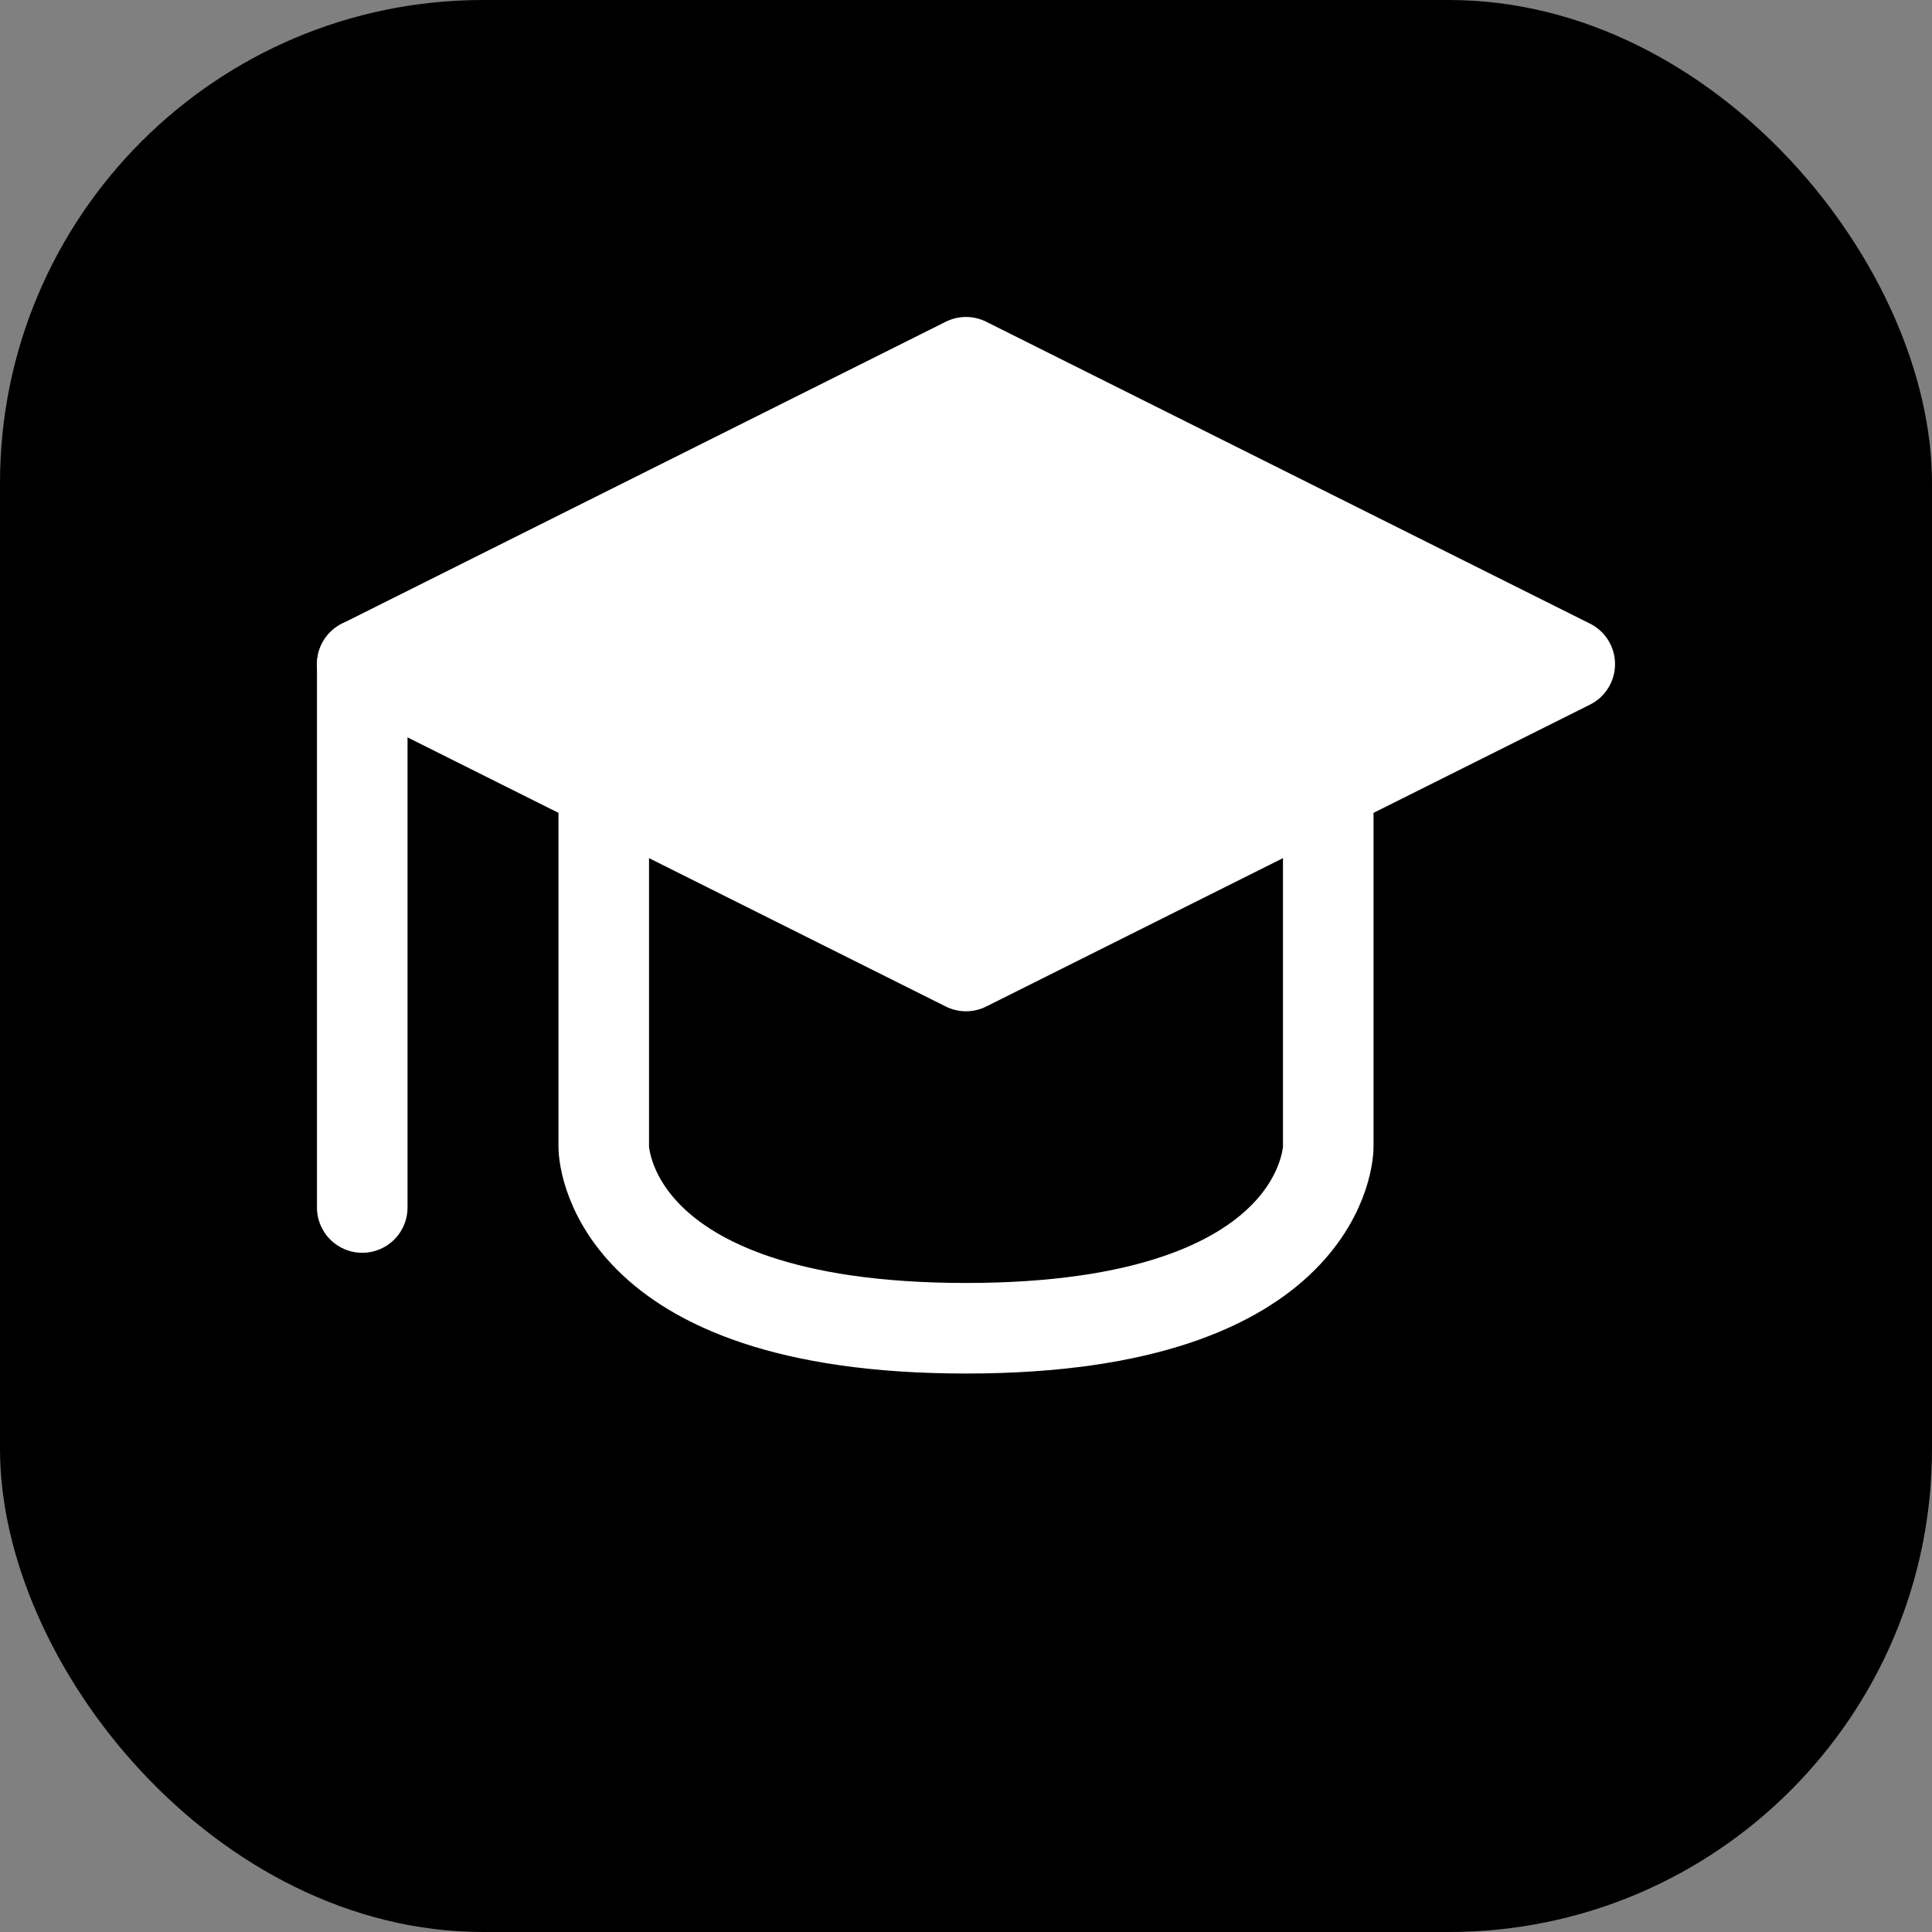
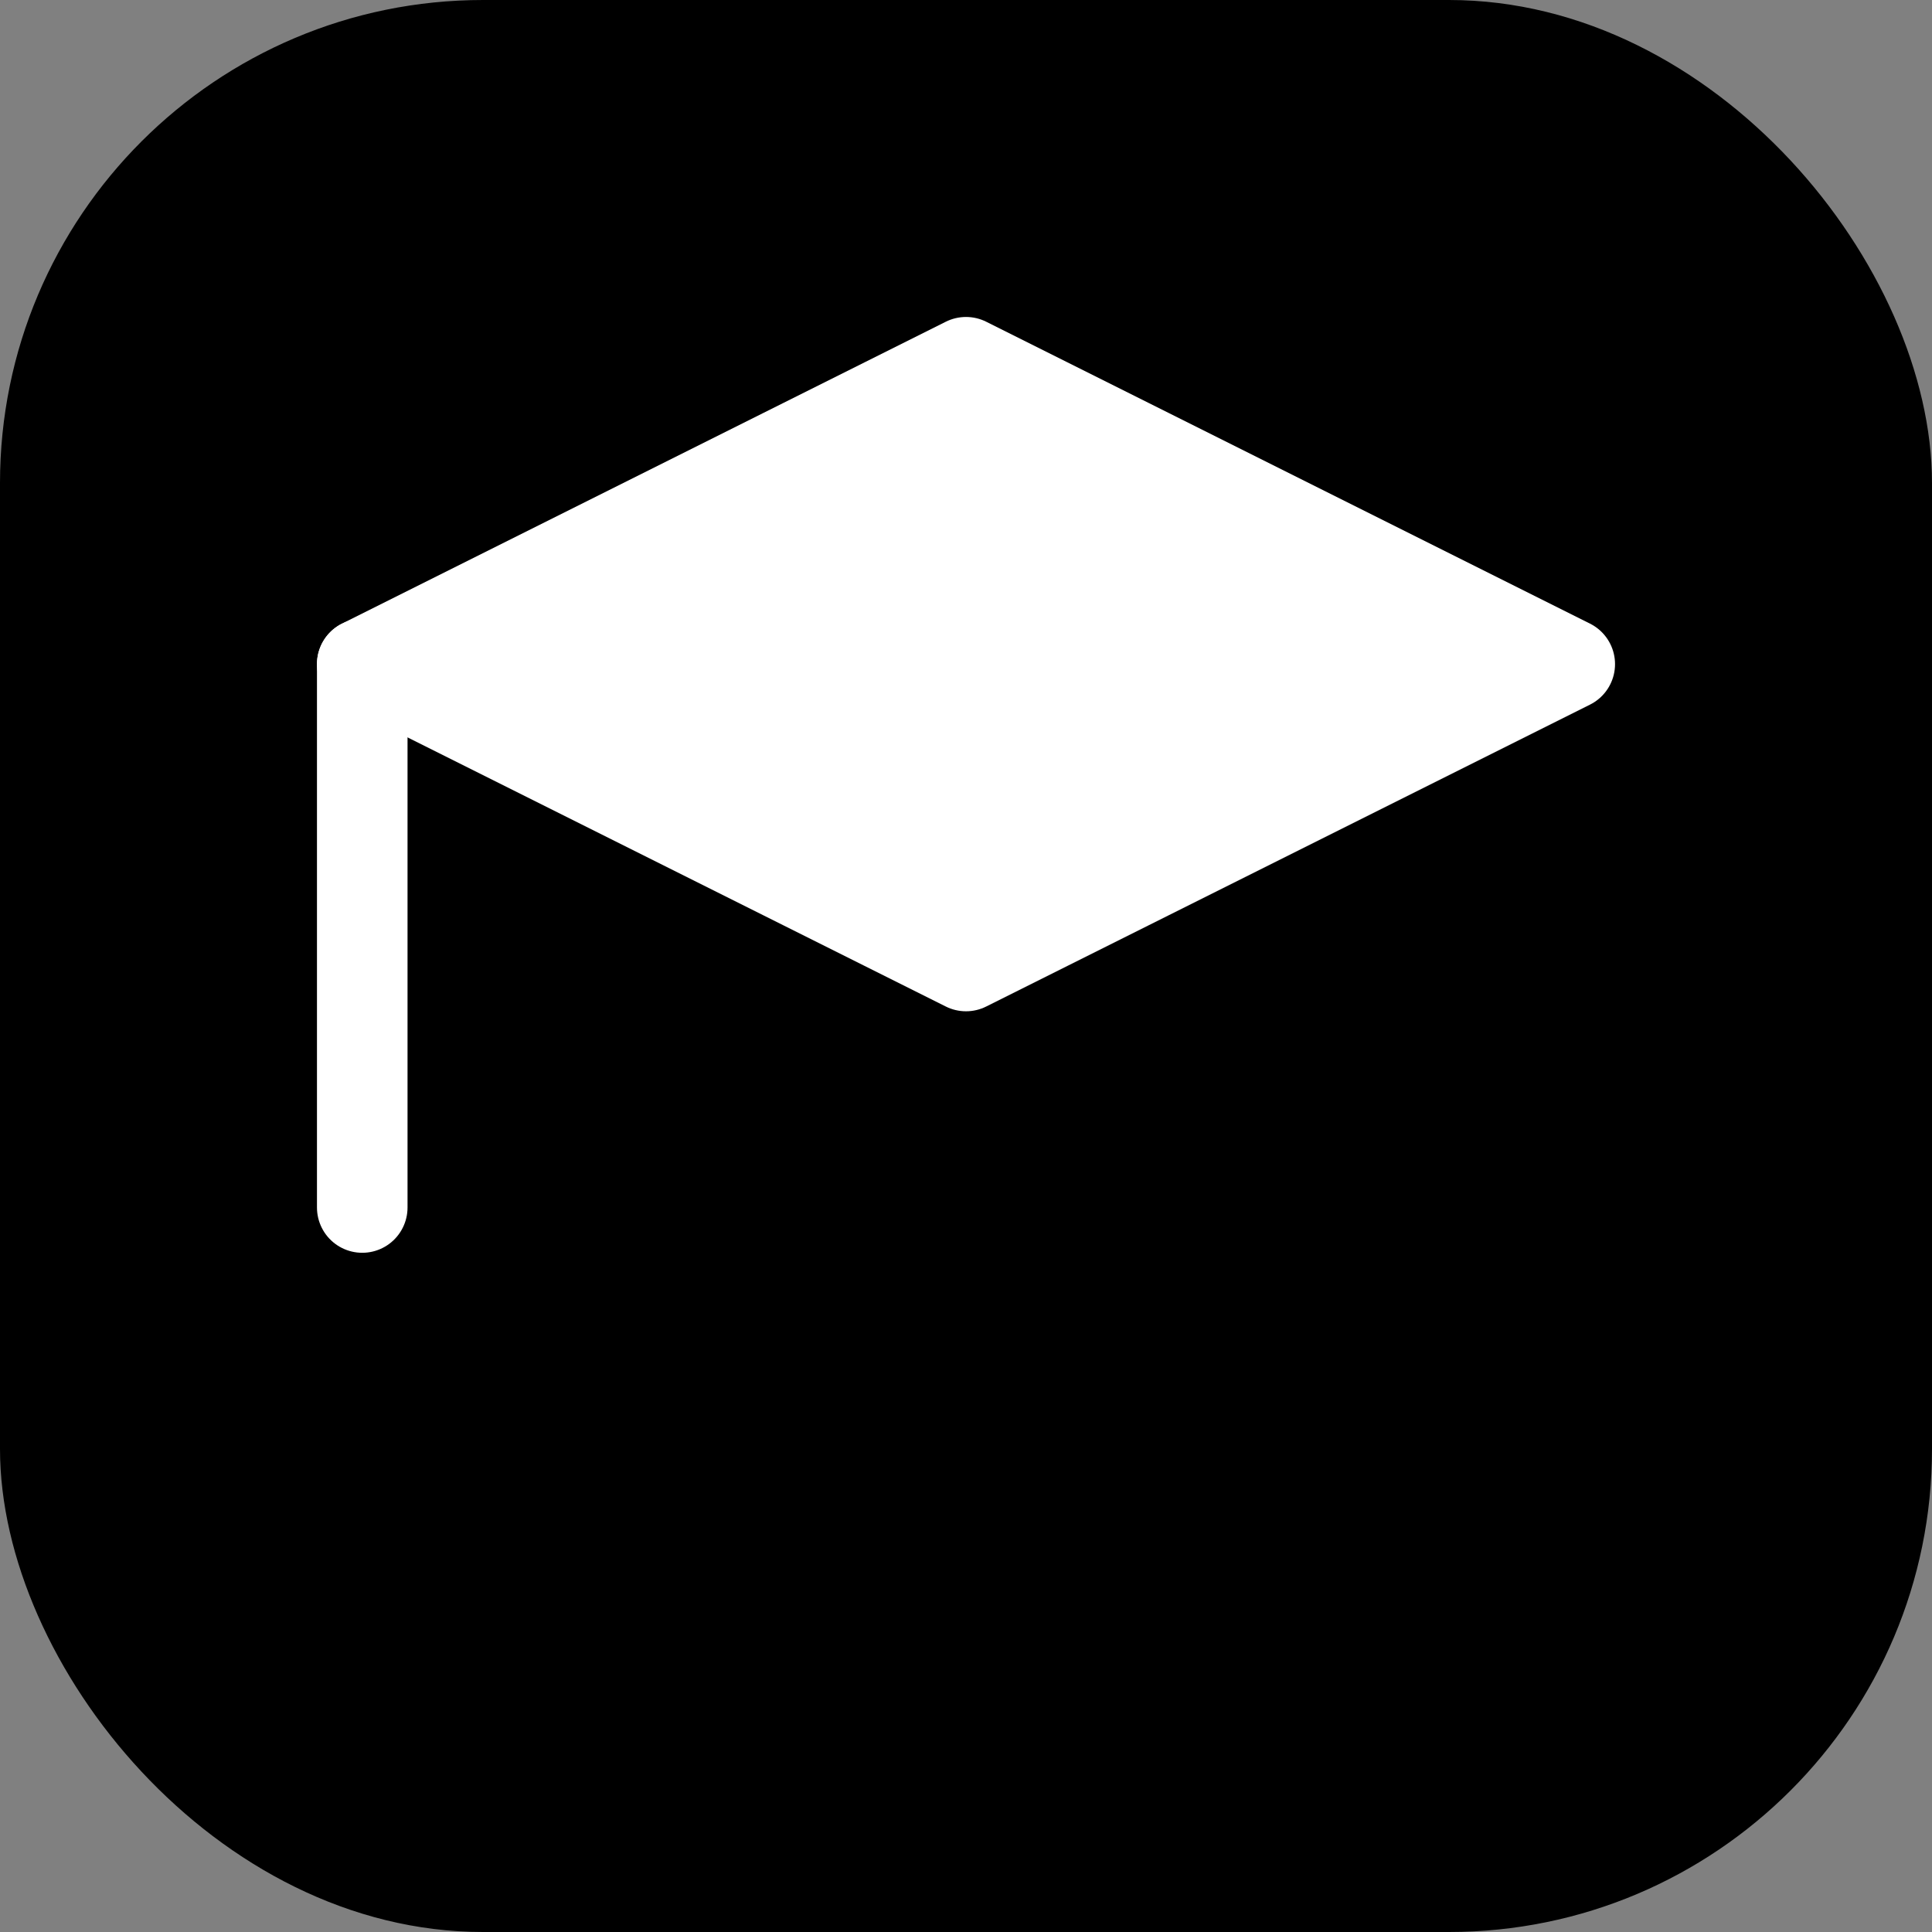
<svg xmlns="http://www.w3.org/2000/svg" viewBox="0 0 32 32" fill="none">
  <rect x="0" y="0" width="32" height="32" fill="#808080" stroke="none" />
  <rect width="32" height="32" rx="8" fill="hsl(221.2 83.2% 53.3%)" />
  <path d="M16 6L6 11L16 16L26 11L16 6Z" fill="white" stroke="white" stroke-width="1.5" stroke-linecap="round" stroke-linejoin="round" />
  <path d="M6 20V11" stroke="white" stroke-width="1.5" stroke-linecap="round" stroke-linejoin="round" />
-   <path d="M10 13.5V19C10 19 10 22 16 22C22 22 22 19 22 19V13.5" stroke="white" stroke-width="1.5" stroke-linecap="round" stroke-linejoin="round" />
</svg>